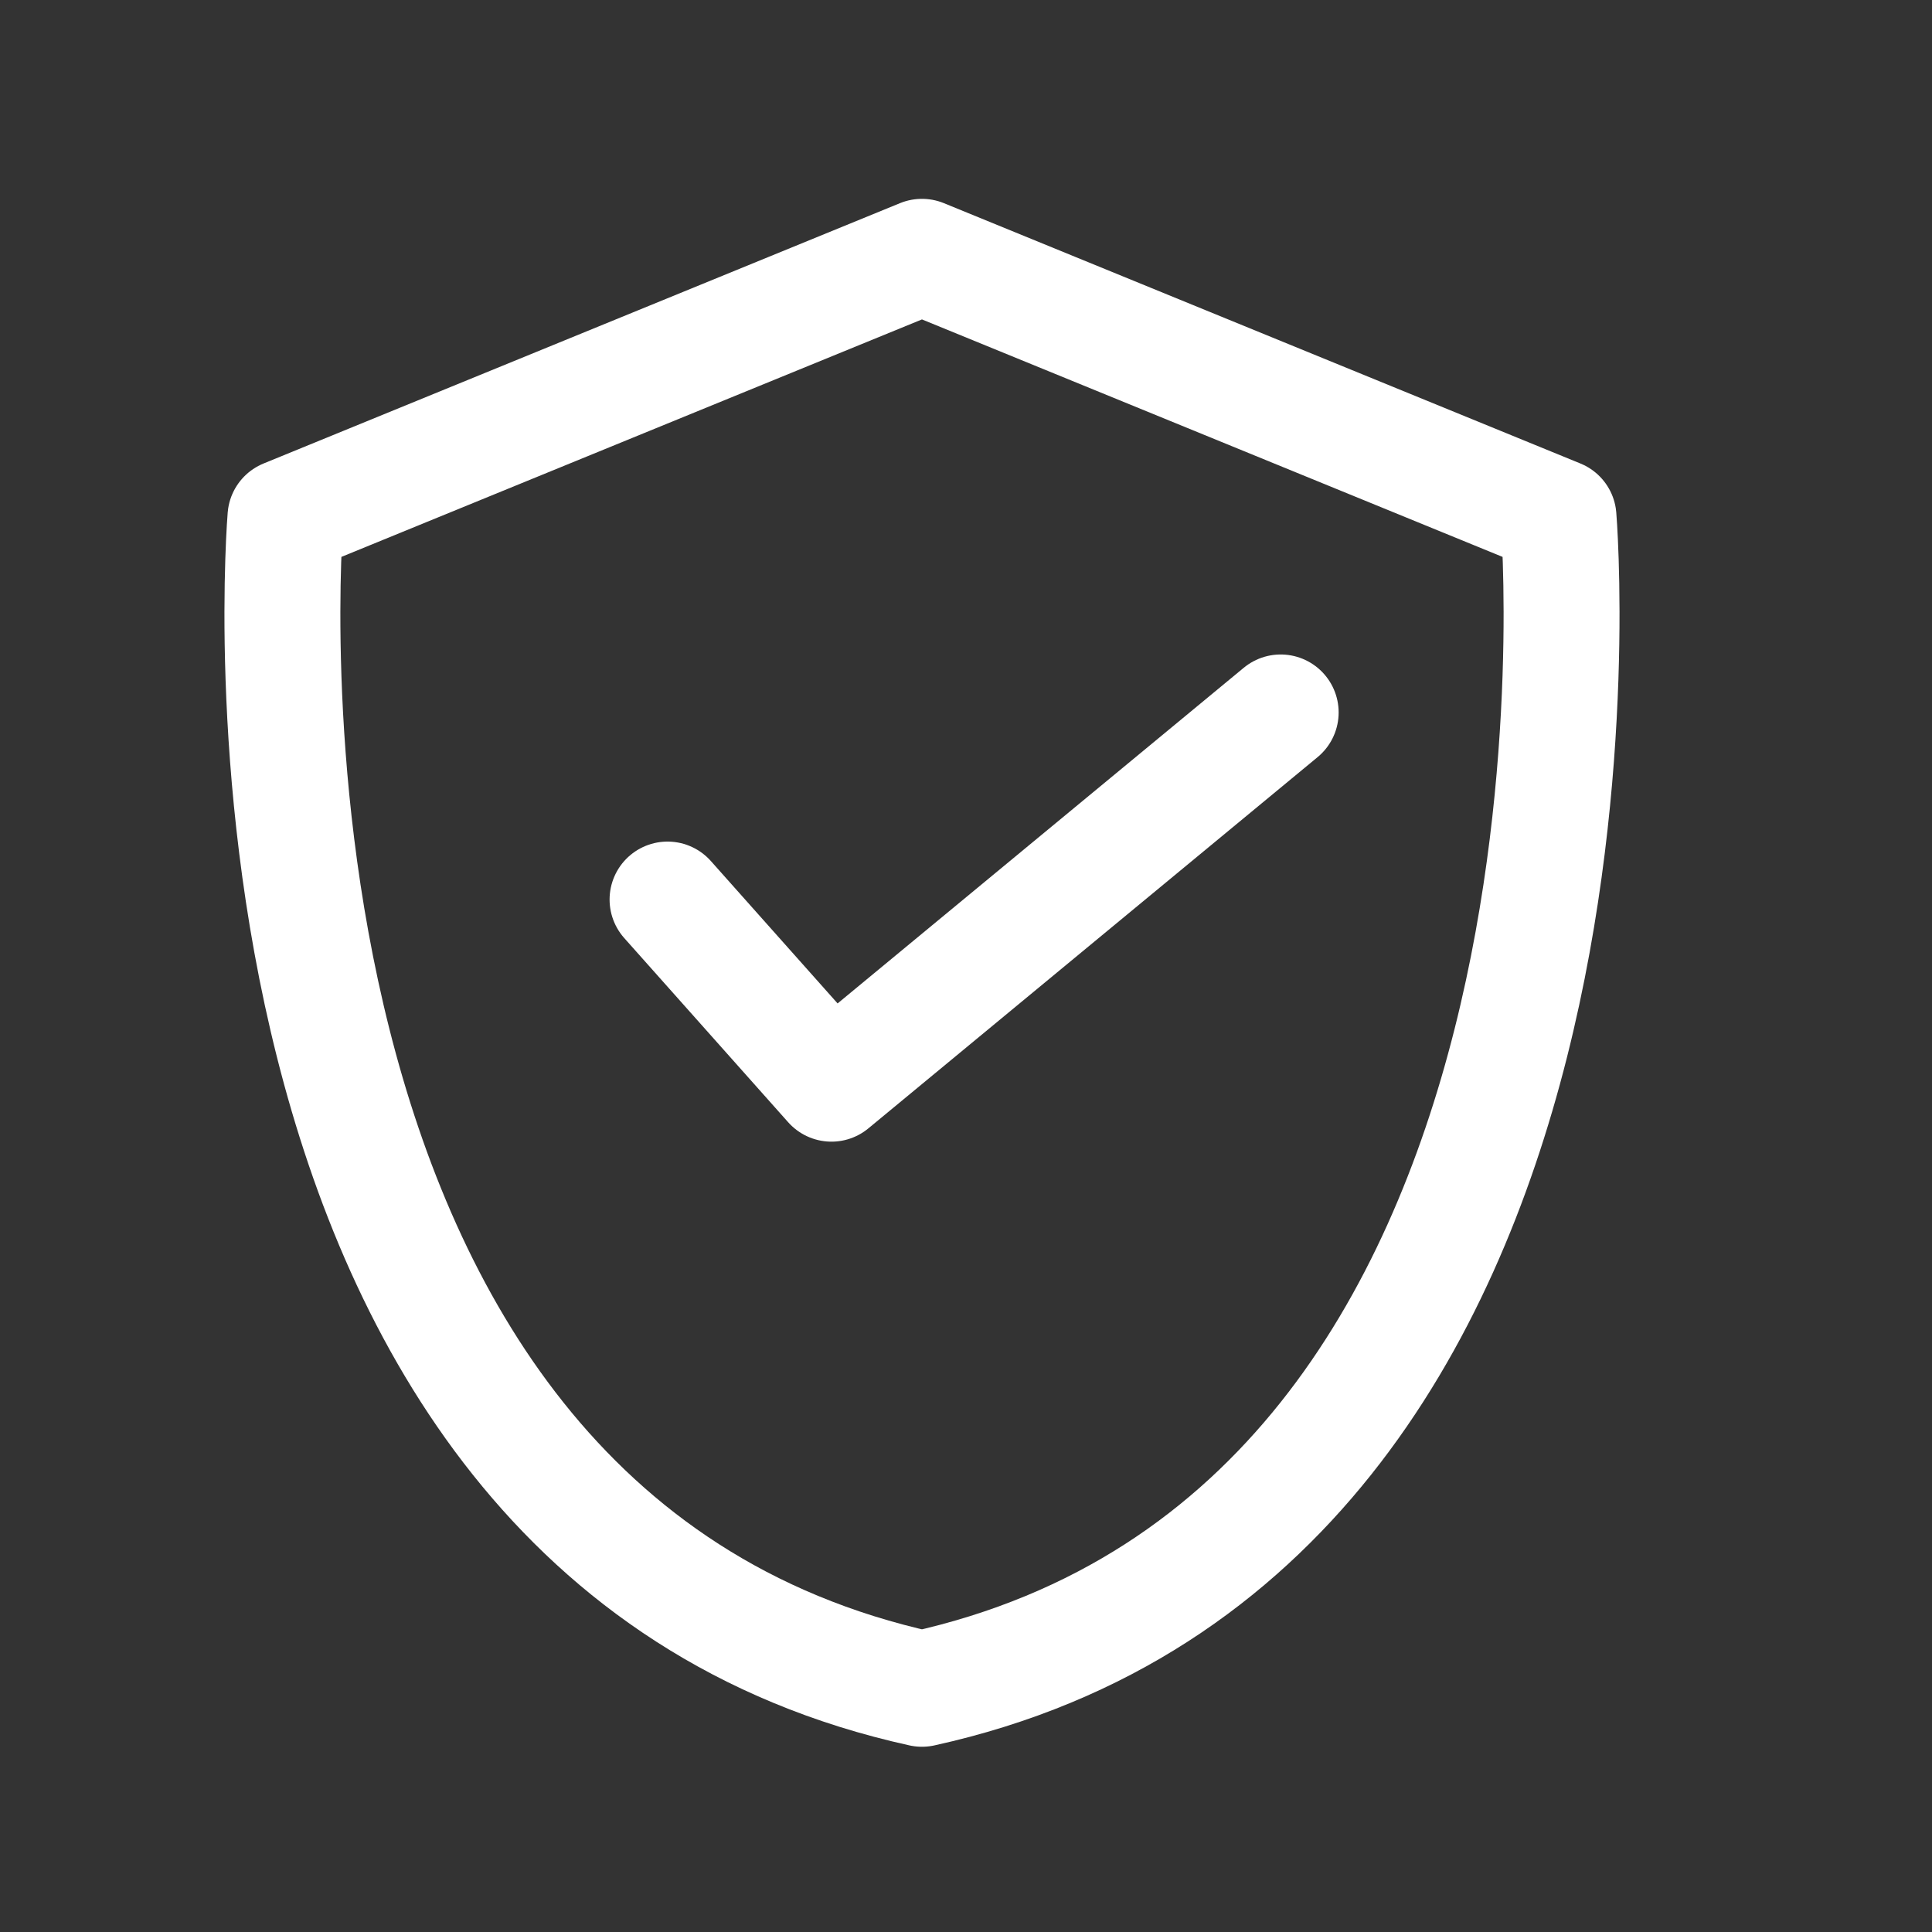
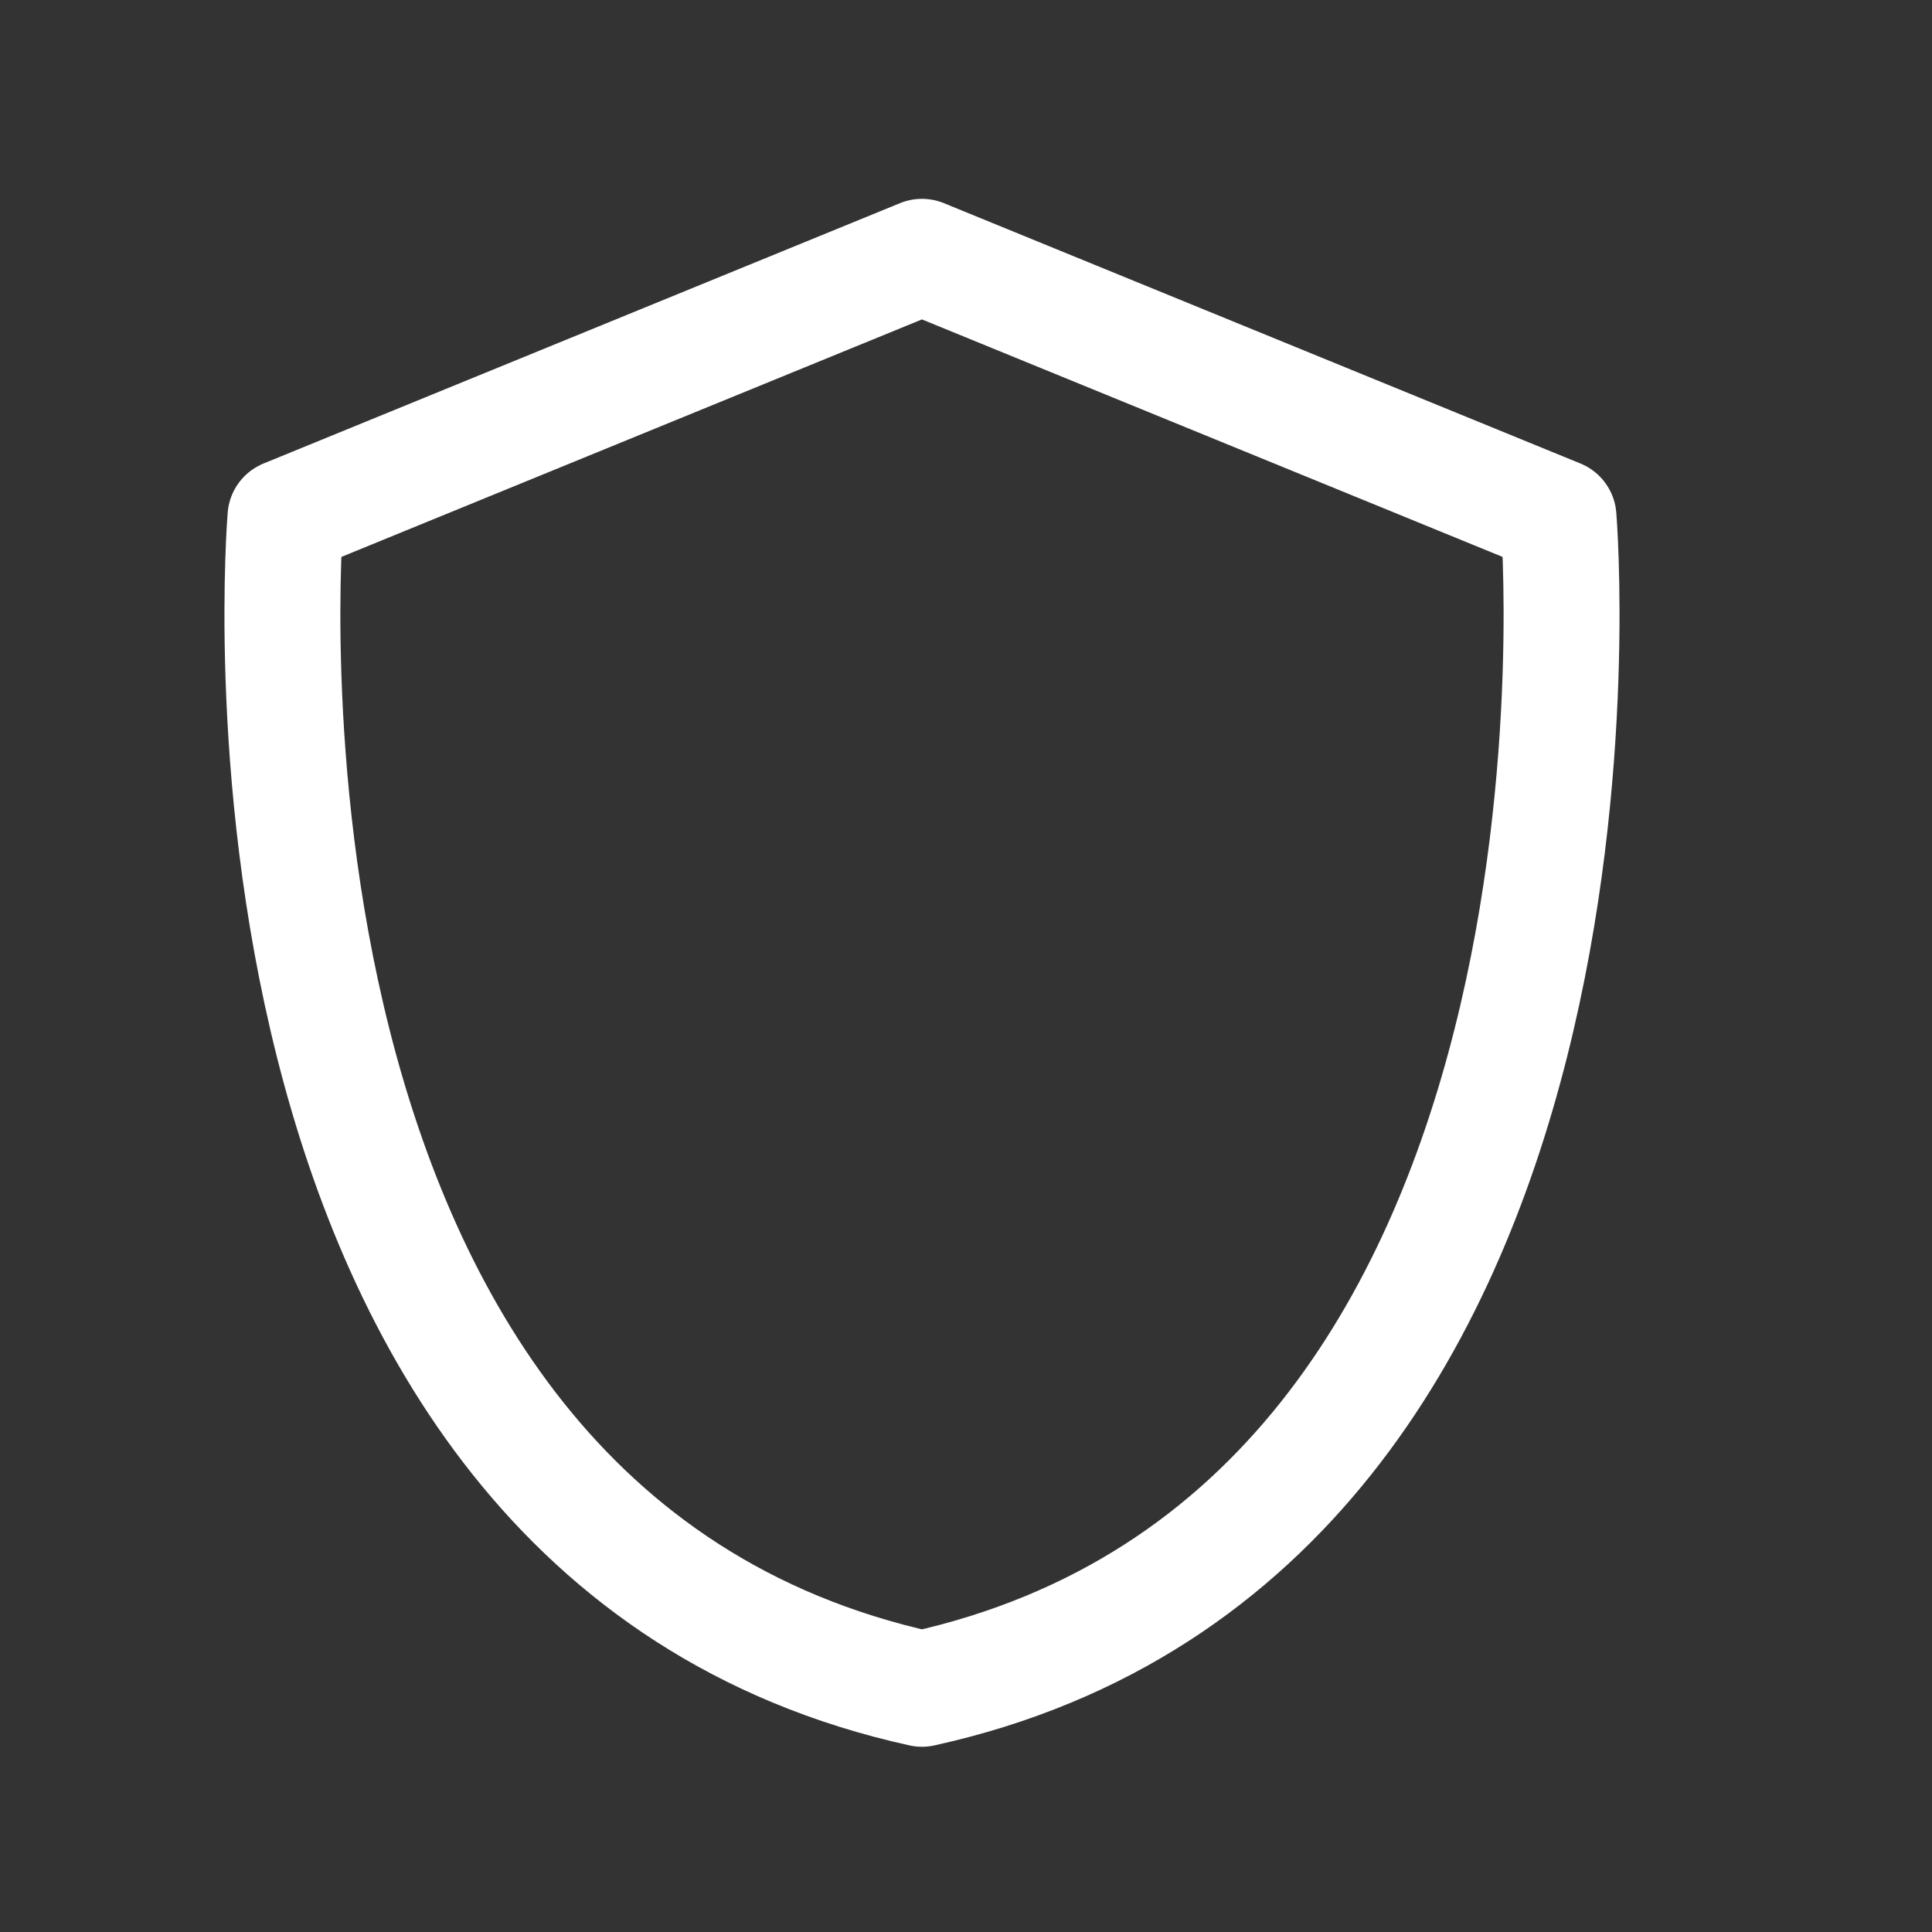
<svg xmlns="http://www.w3.org/2000/svg" width="25" height="25" viewBox="0 0 25 25" fill="none">
  <rect x="0" y="0" width="25" height="25" fill="#333333" stroke="none" />
-   <path d="M20.167 6.692C20.167 6.692 21.263 19.798 11.93 21.853C2.598 19.798 3.694 6.692 3.694 6.692L11.93 3.323L20.167 6.692Z" stroke="white" stroke-width="1.5" stroke-linecap="round" stroke-linejoin="round" />
-   <path d="M8.638 11.64L10.759 14.023L16.572 9.219" stroke="white" stroke-width="1.5" stroke-linecap="round" stroke-linejoin="round" />
+   <path d="M20.167 6.692C20.167 6.692 21.263 19.798 11.93 21.853C2.598 19.798 3.694 6.692 3.694 6.692L11.93 3.323Z" stroke="white" stroke-width="1.5" stroke-linecap="round" stroke-linejoin="round" />
</svg>